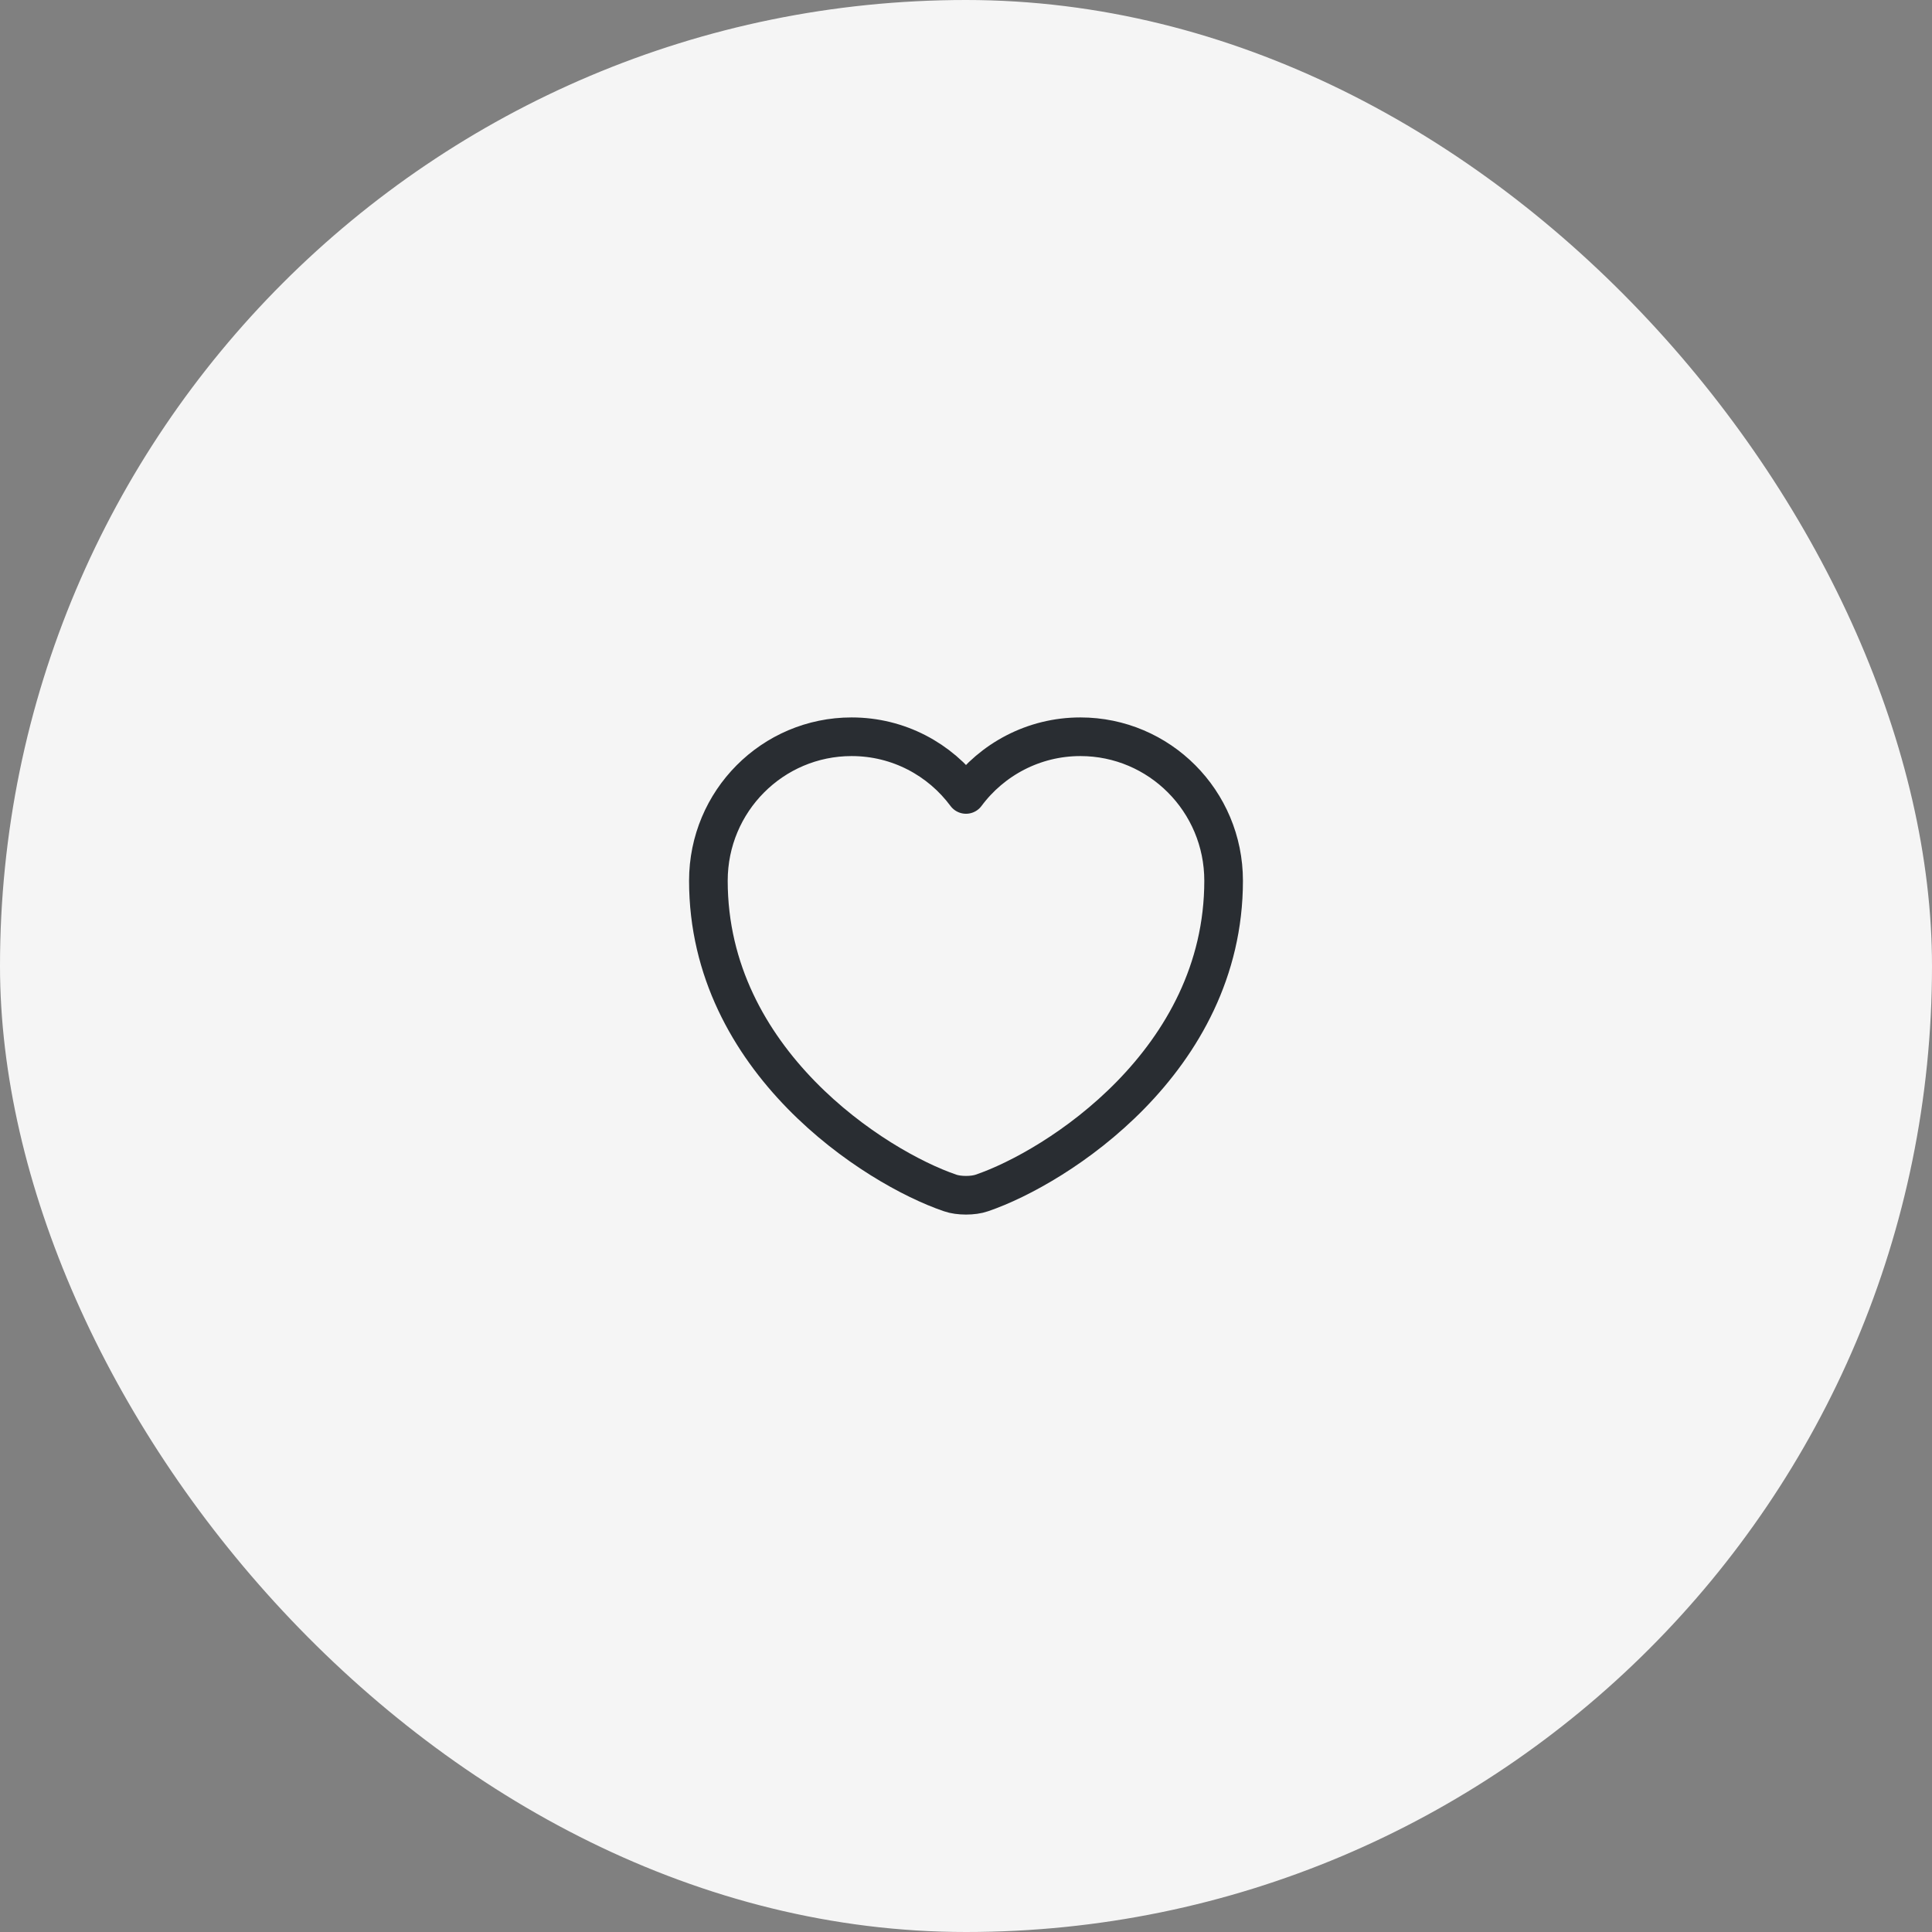
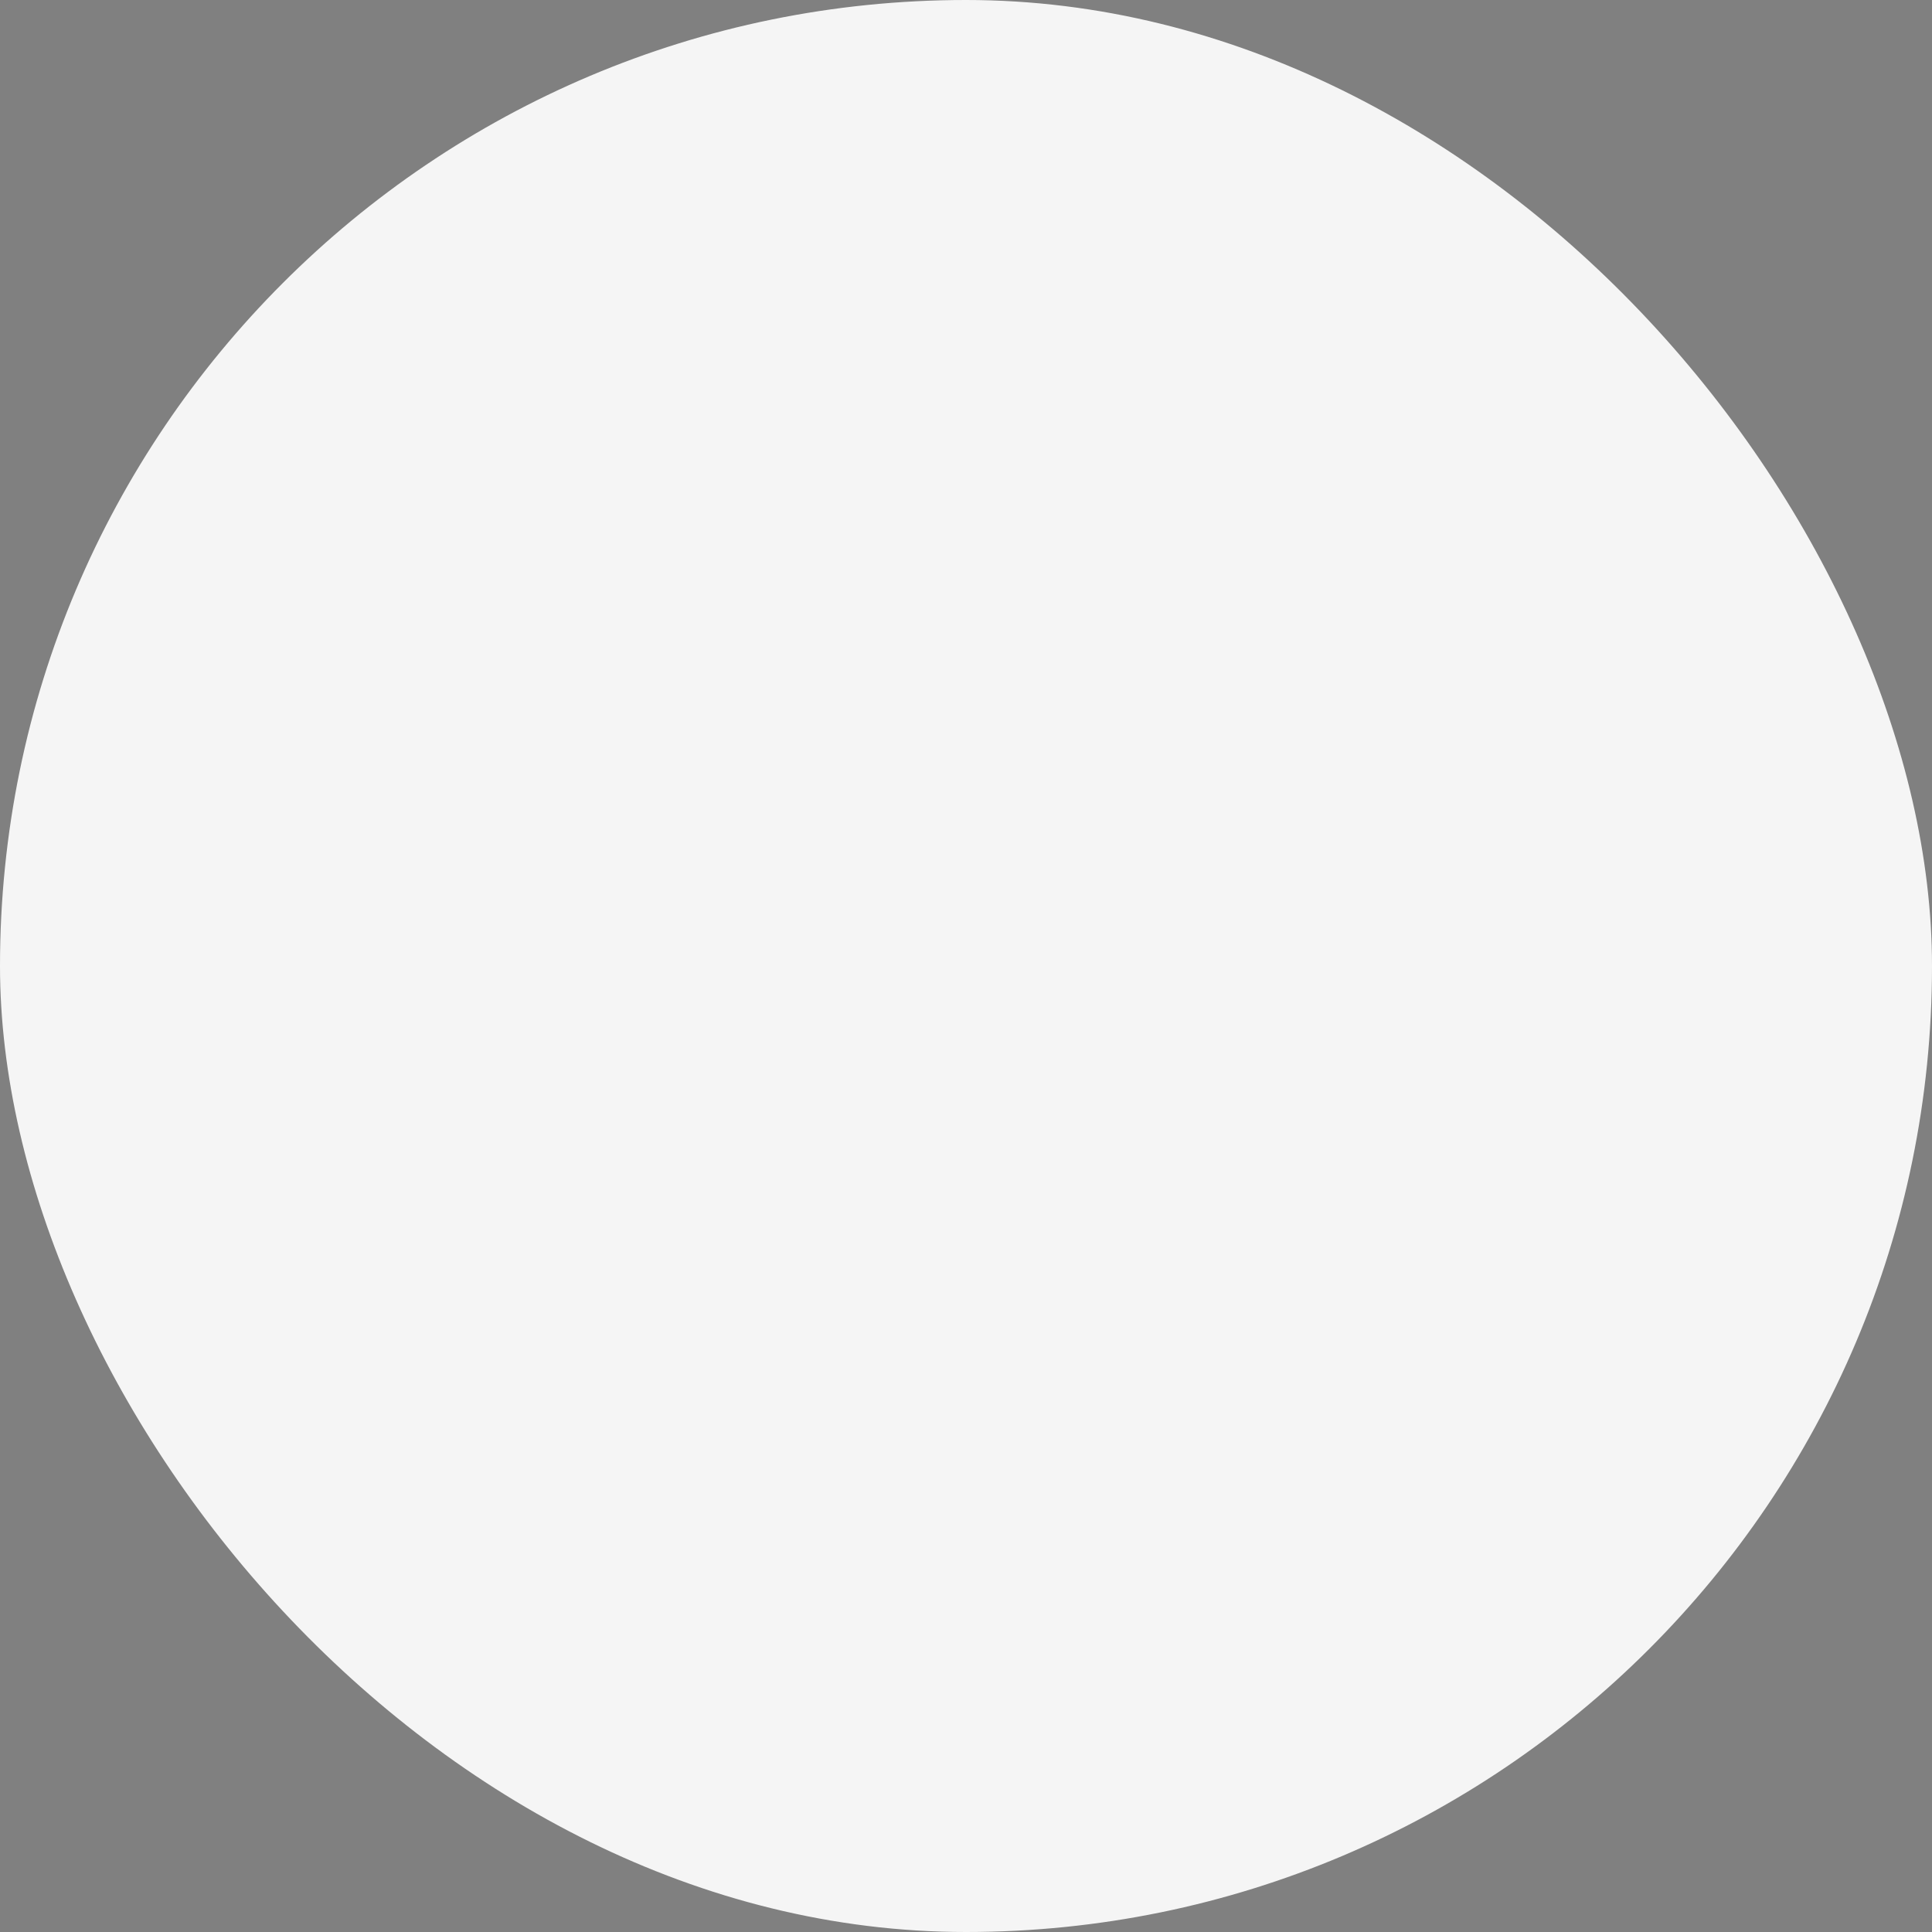
<svg xmlns="http://www.w3.org/2000/svg" width="50" height="50" viewBox="0 0 50 50" fill="none">
  <rect x="0" y="0" width="50" height="50" fill="#808080" stroke="none" />
  <rect width="50" height="50" rx="25" fill="#F5F5F5" />
-   <path d="M25.413 30.873C25.187 30.953 24.813 30.953 24.587 30.873C22.653 30.213 18.333 27.46 18.333 22.793C18.333 20.733 19.993 19.067 22.04 19.067C23.253 19.067 24.327 19.653 25 20.56C25.673 19.653 26.753 19.067 27.96 19.067C30.007 19.067 31.667 20.733 31.667 22.793C31.667 27.46 27.347 30.213 25.413 30.873Z" stroke="#292D32" stroke-linecap="round" stroke-linejoin="round" />
</svg>